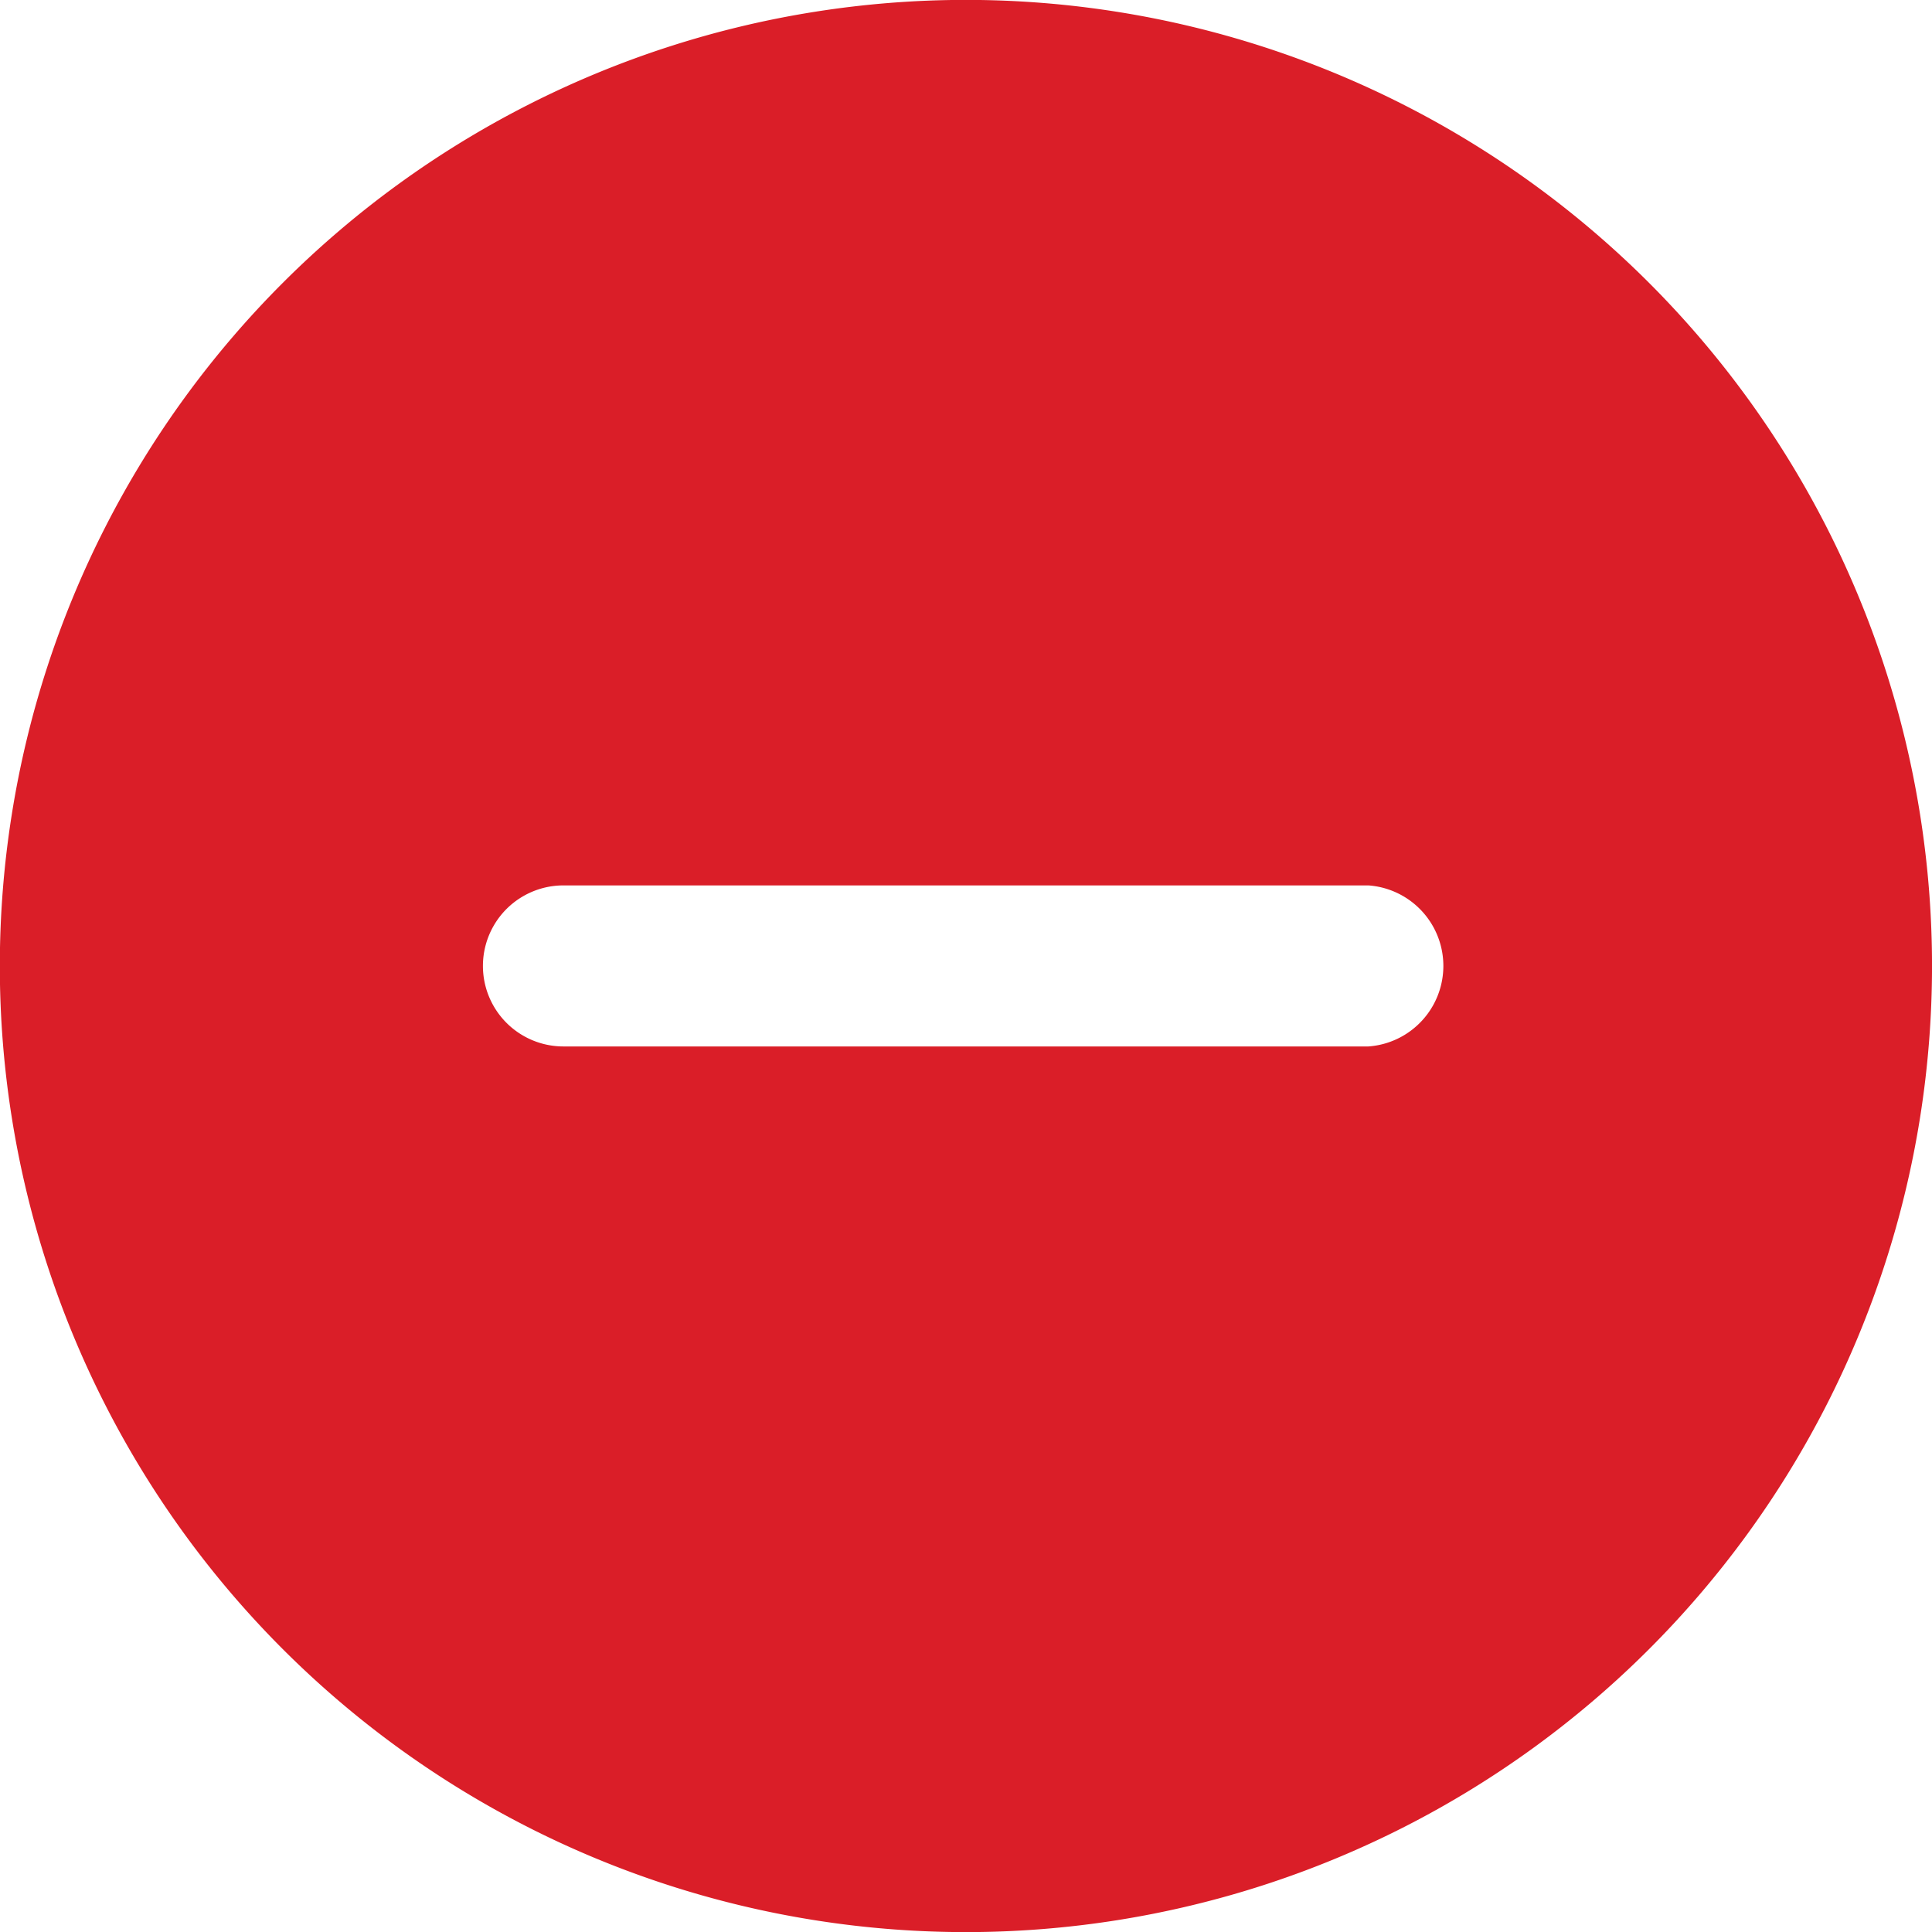
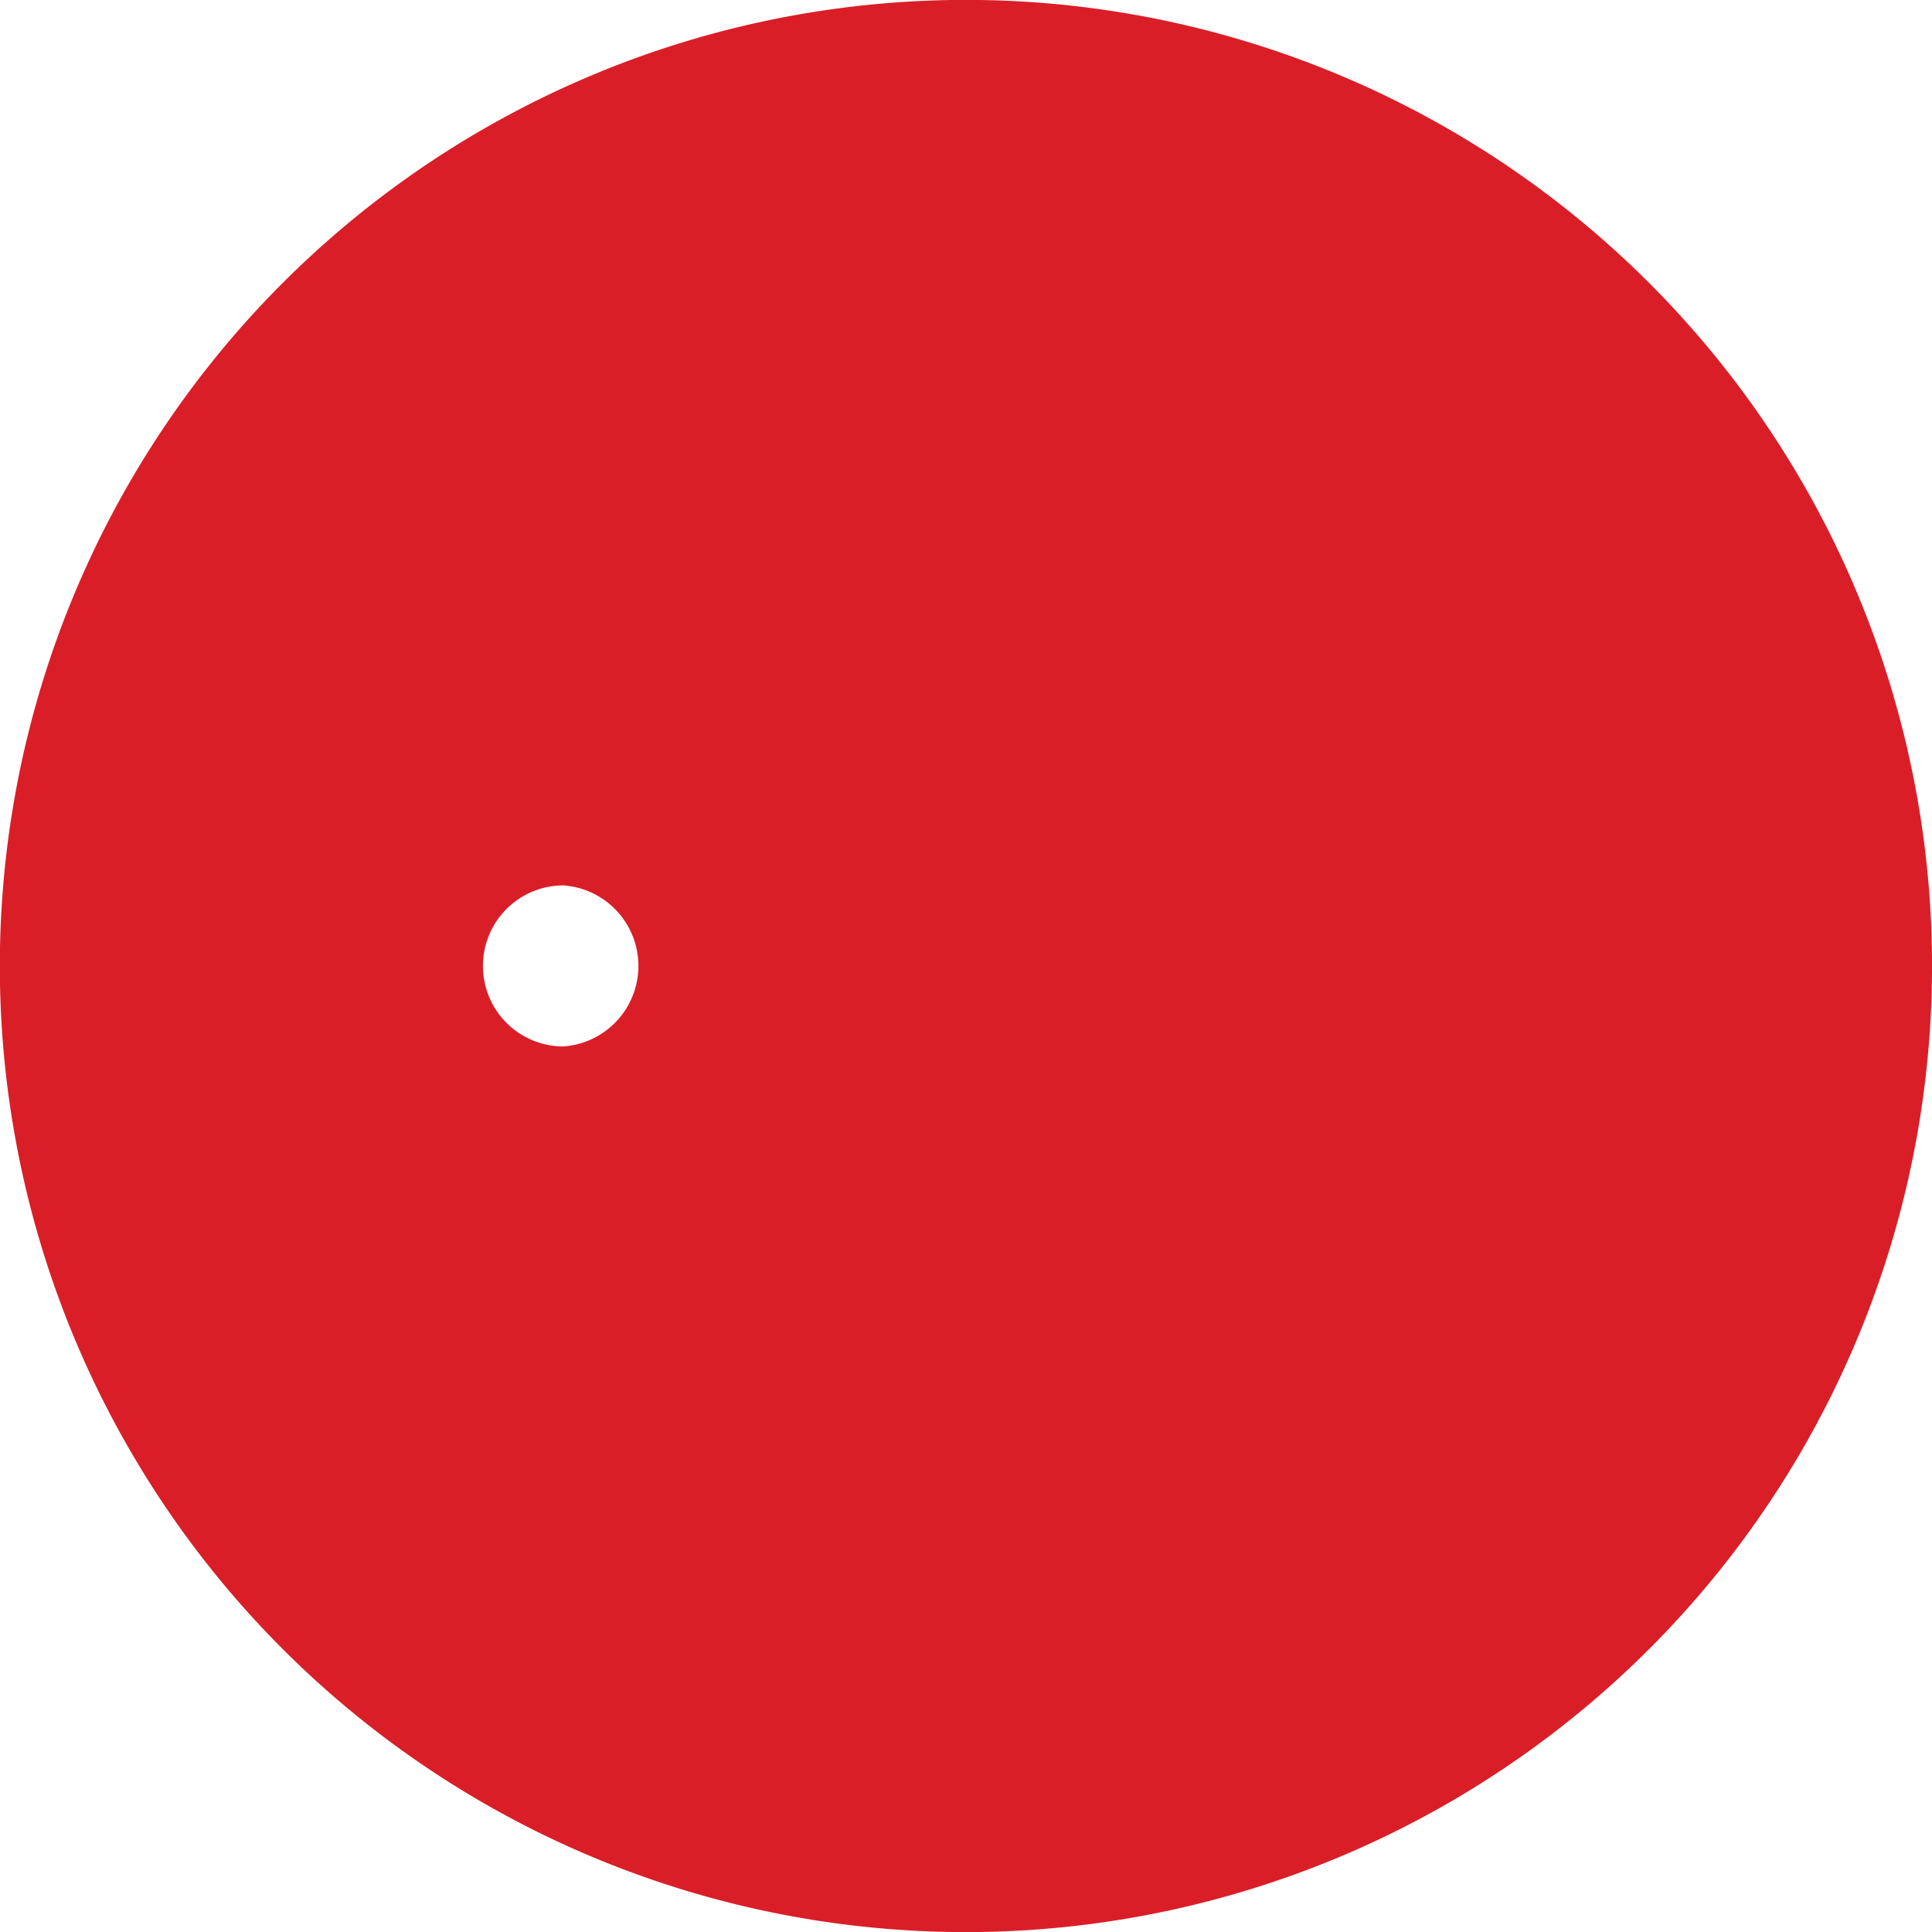
<svg xmlns="http://www.w3.org/2000/svg" width="14" height="14">
-   <path d="M11.95 2.05a7 7 0 10-9.901 9.9 7 7 0 009.901-9.9zM9.915 7.583H4.083a.583.583 0 110-1.167h5.833a.585.585 0 010 1.167z" fill="#DA1E28" fill-rule="nonzero" />
+   <path d="M11.95 2.05a7 7 0 10-9.901 9.9 7 7 0 009.901-9.9zM9.915 7.583H4.083a.583.583 0 110-1.167a.585.585 0 010 1.167z" fill="#DA1E28" fill-rule="nonzero" />
</svg>